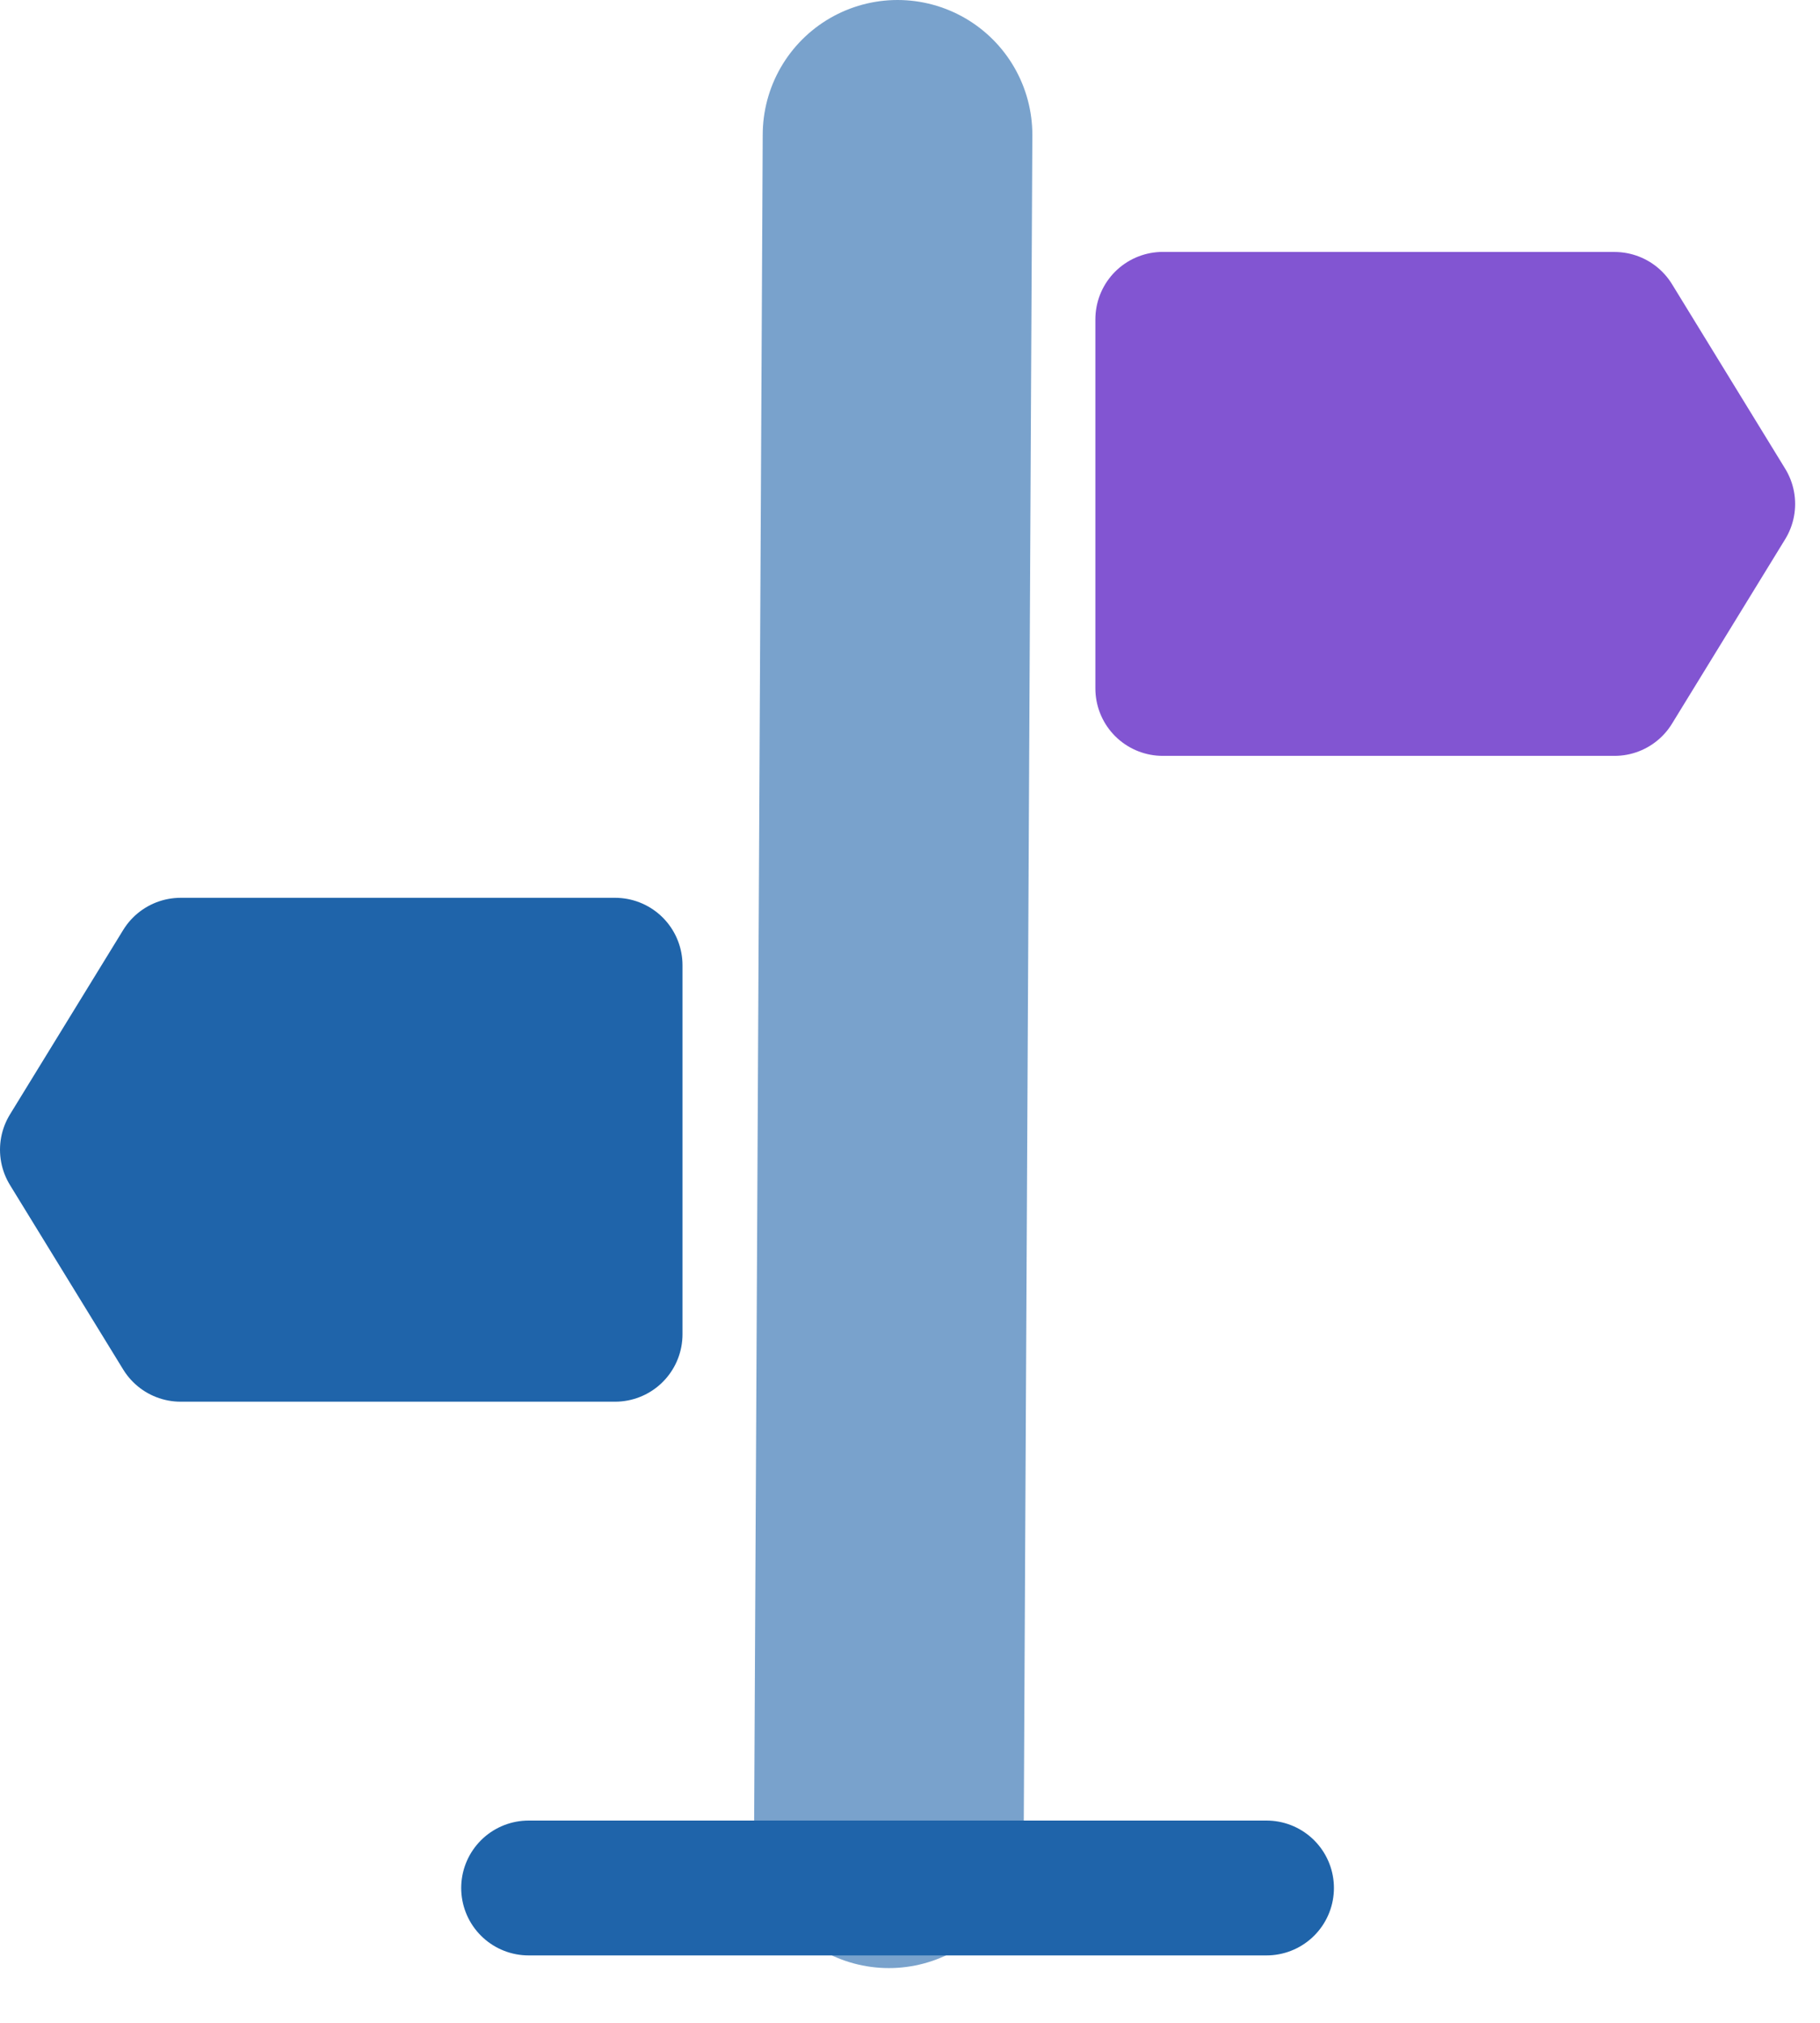
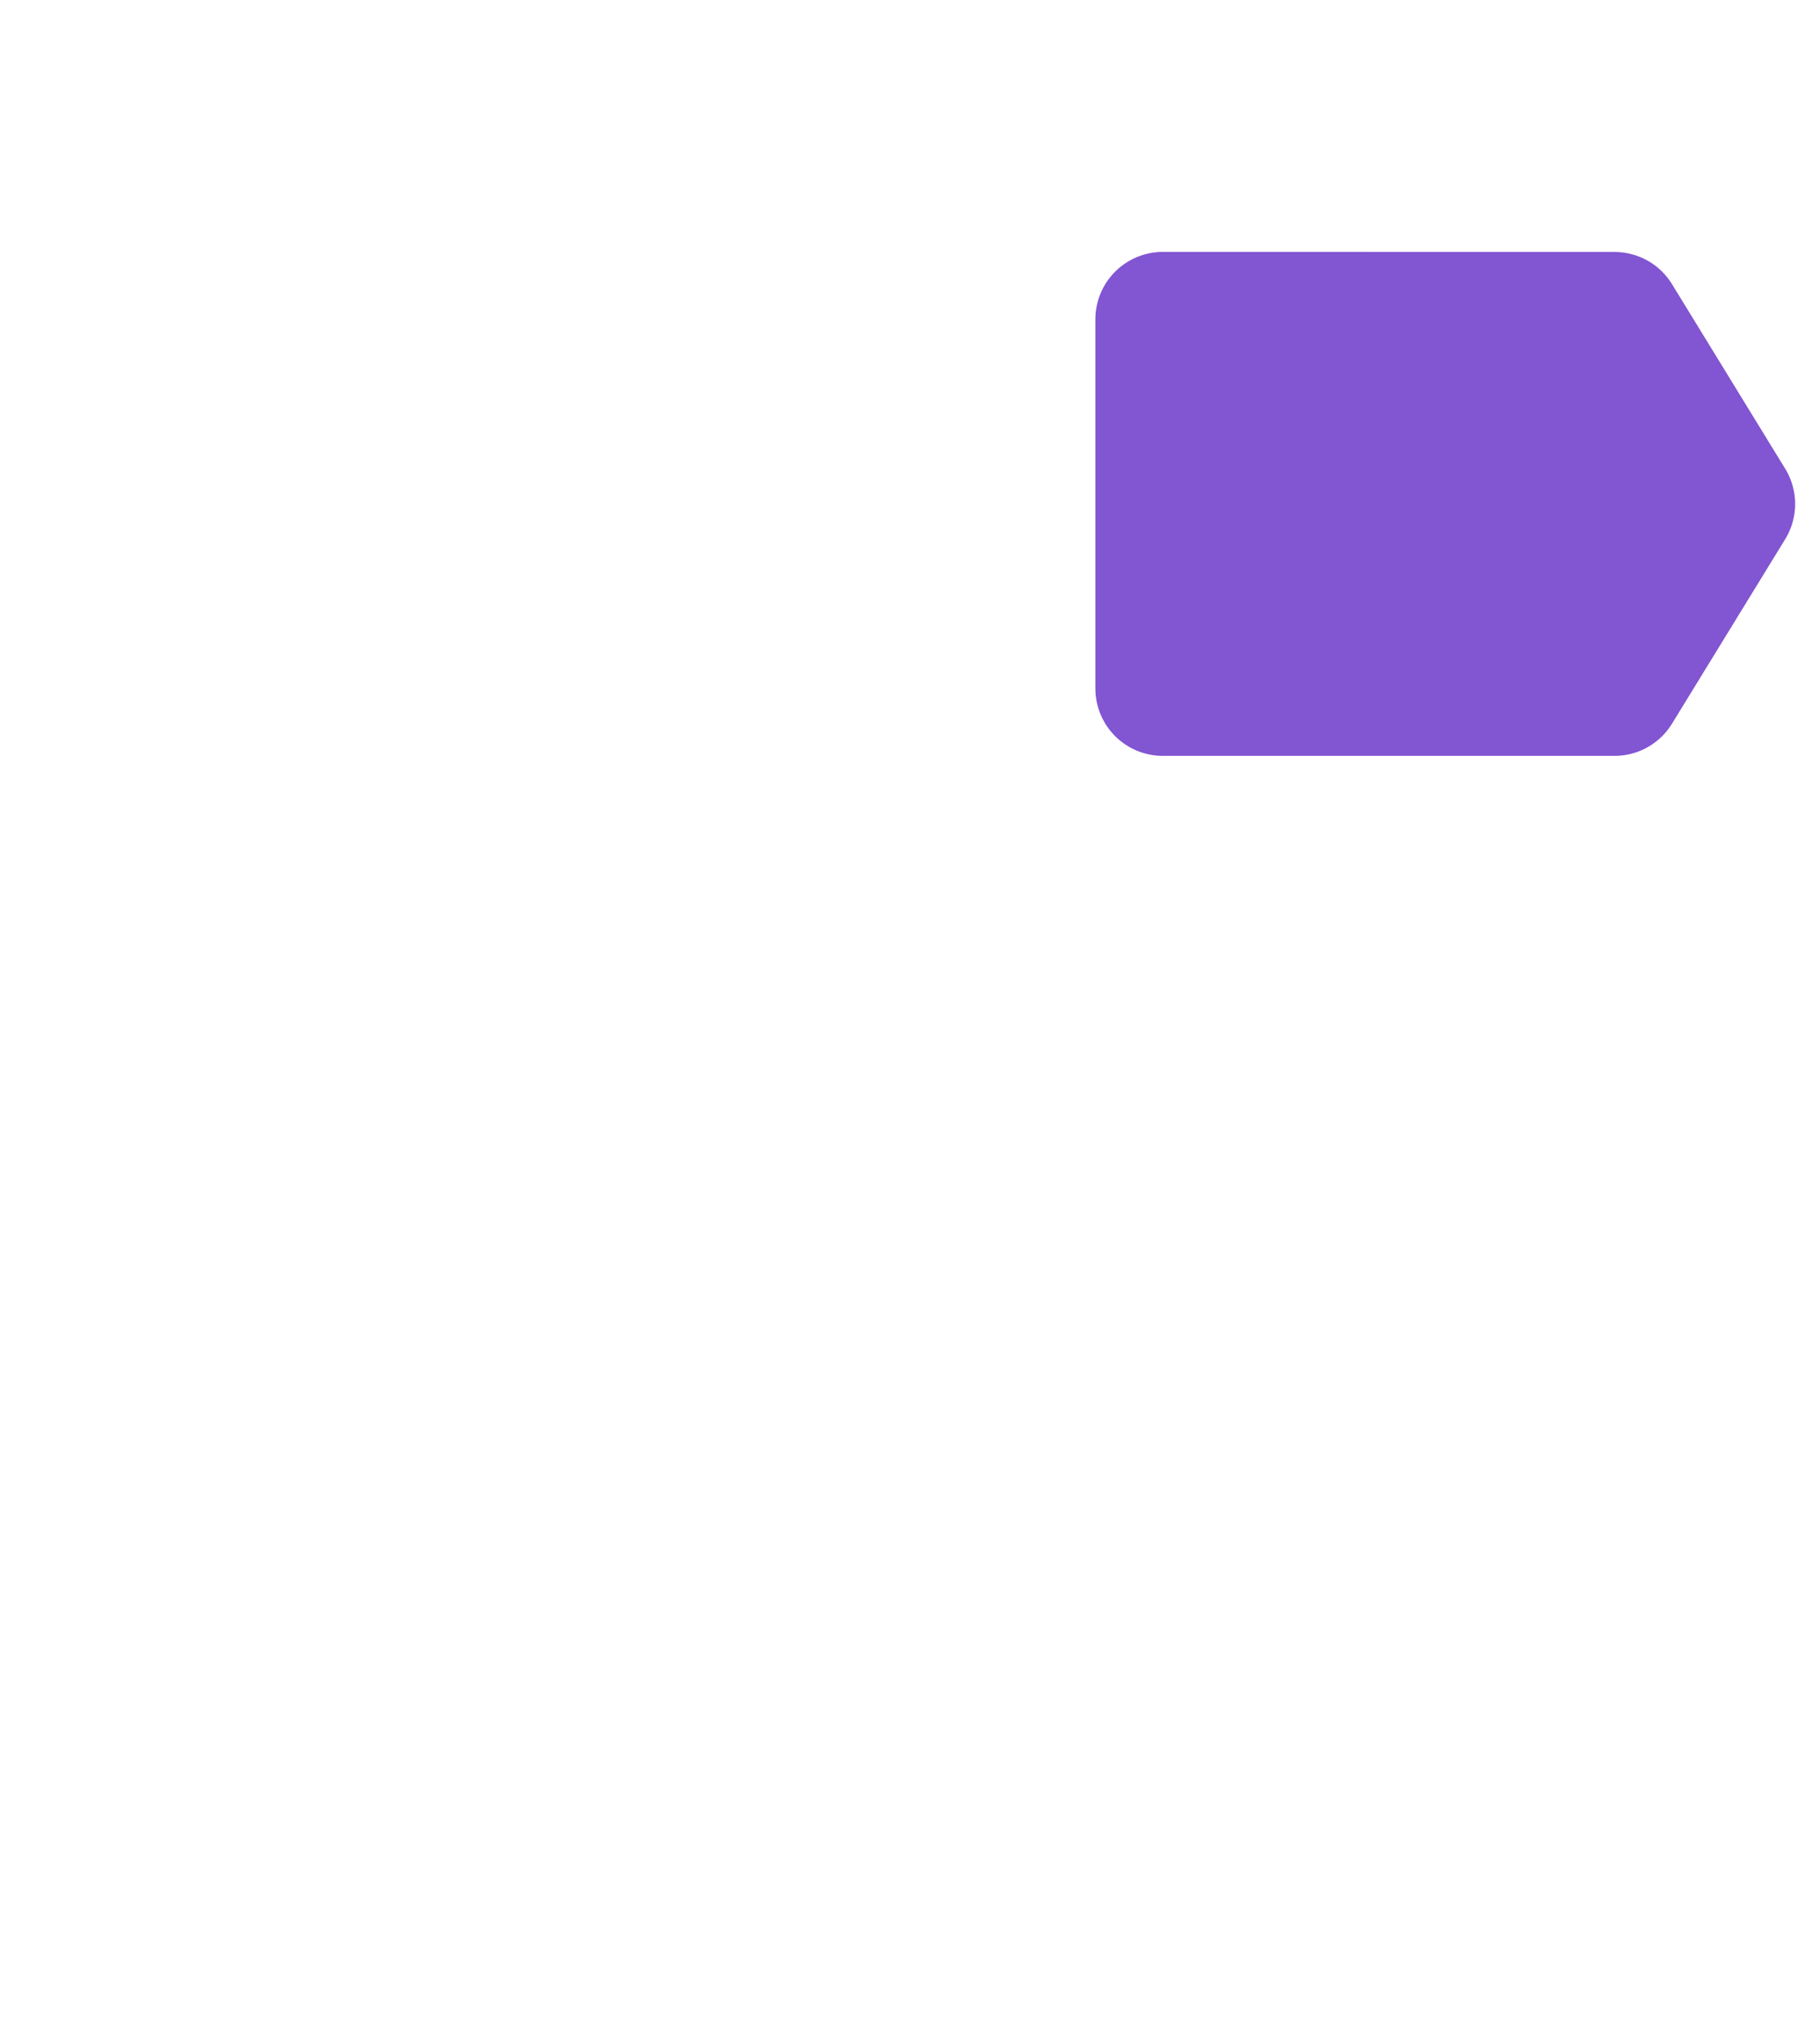
<svg xmlns="http://www.w3.org/2000/svg" width="27" height="30" viewBox="0 0 27 30" fill="none">
-   <path d="M13.315 2L13.187 27.188" stroke="#79A2CC" stroke-width="4" stroke-linecap="round" stroke-linejoin="round" />
-   <path d="M2.68 14.315L9.125 14.315V19.788L2.68 19.788L1 17.051L2.68 14.315Z" fill="#1F64AA" stroke="#1F64AA" stroke-width="2" stroke-linejoin="round" />
-   <path d="M7.842 28H18.789" stroke="#1F64AA" stroke-width="2" stroke-linecap="round" stroke-linejoin="round" />
  <path d="M23.952 4.737L17.25 4.736V10.21L23.952 10.21L25.631 7.474L23.952 4.737Z" fill="#8255D2" stroke="#8255D2" stroke-width="2" stroke-linejoin="round" />
</svg>